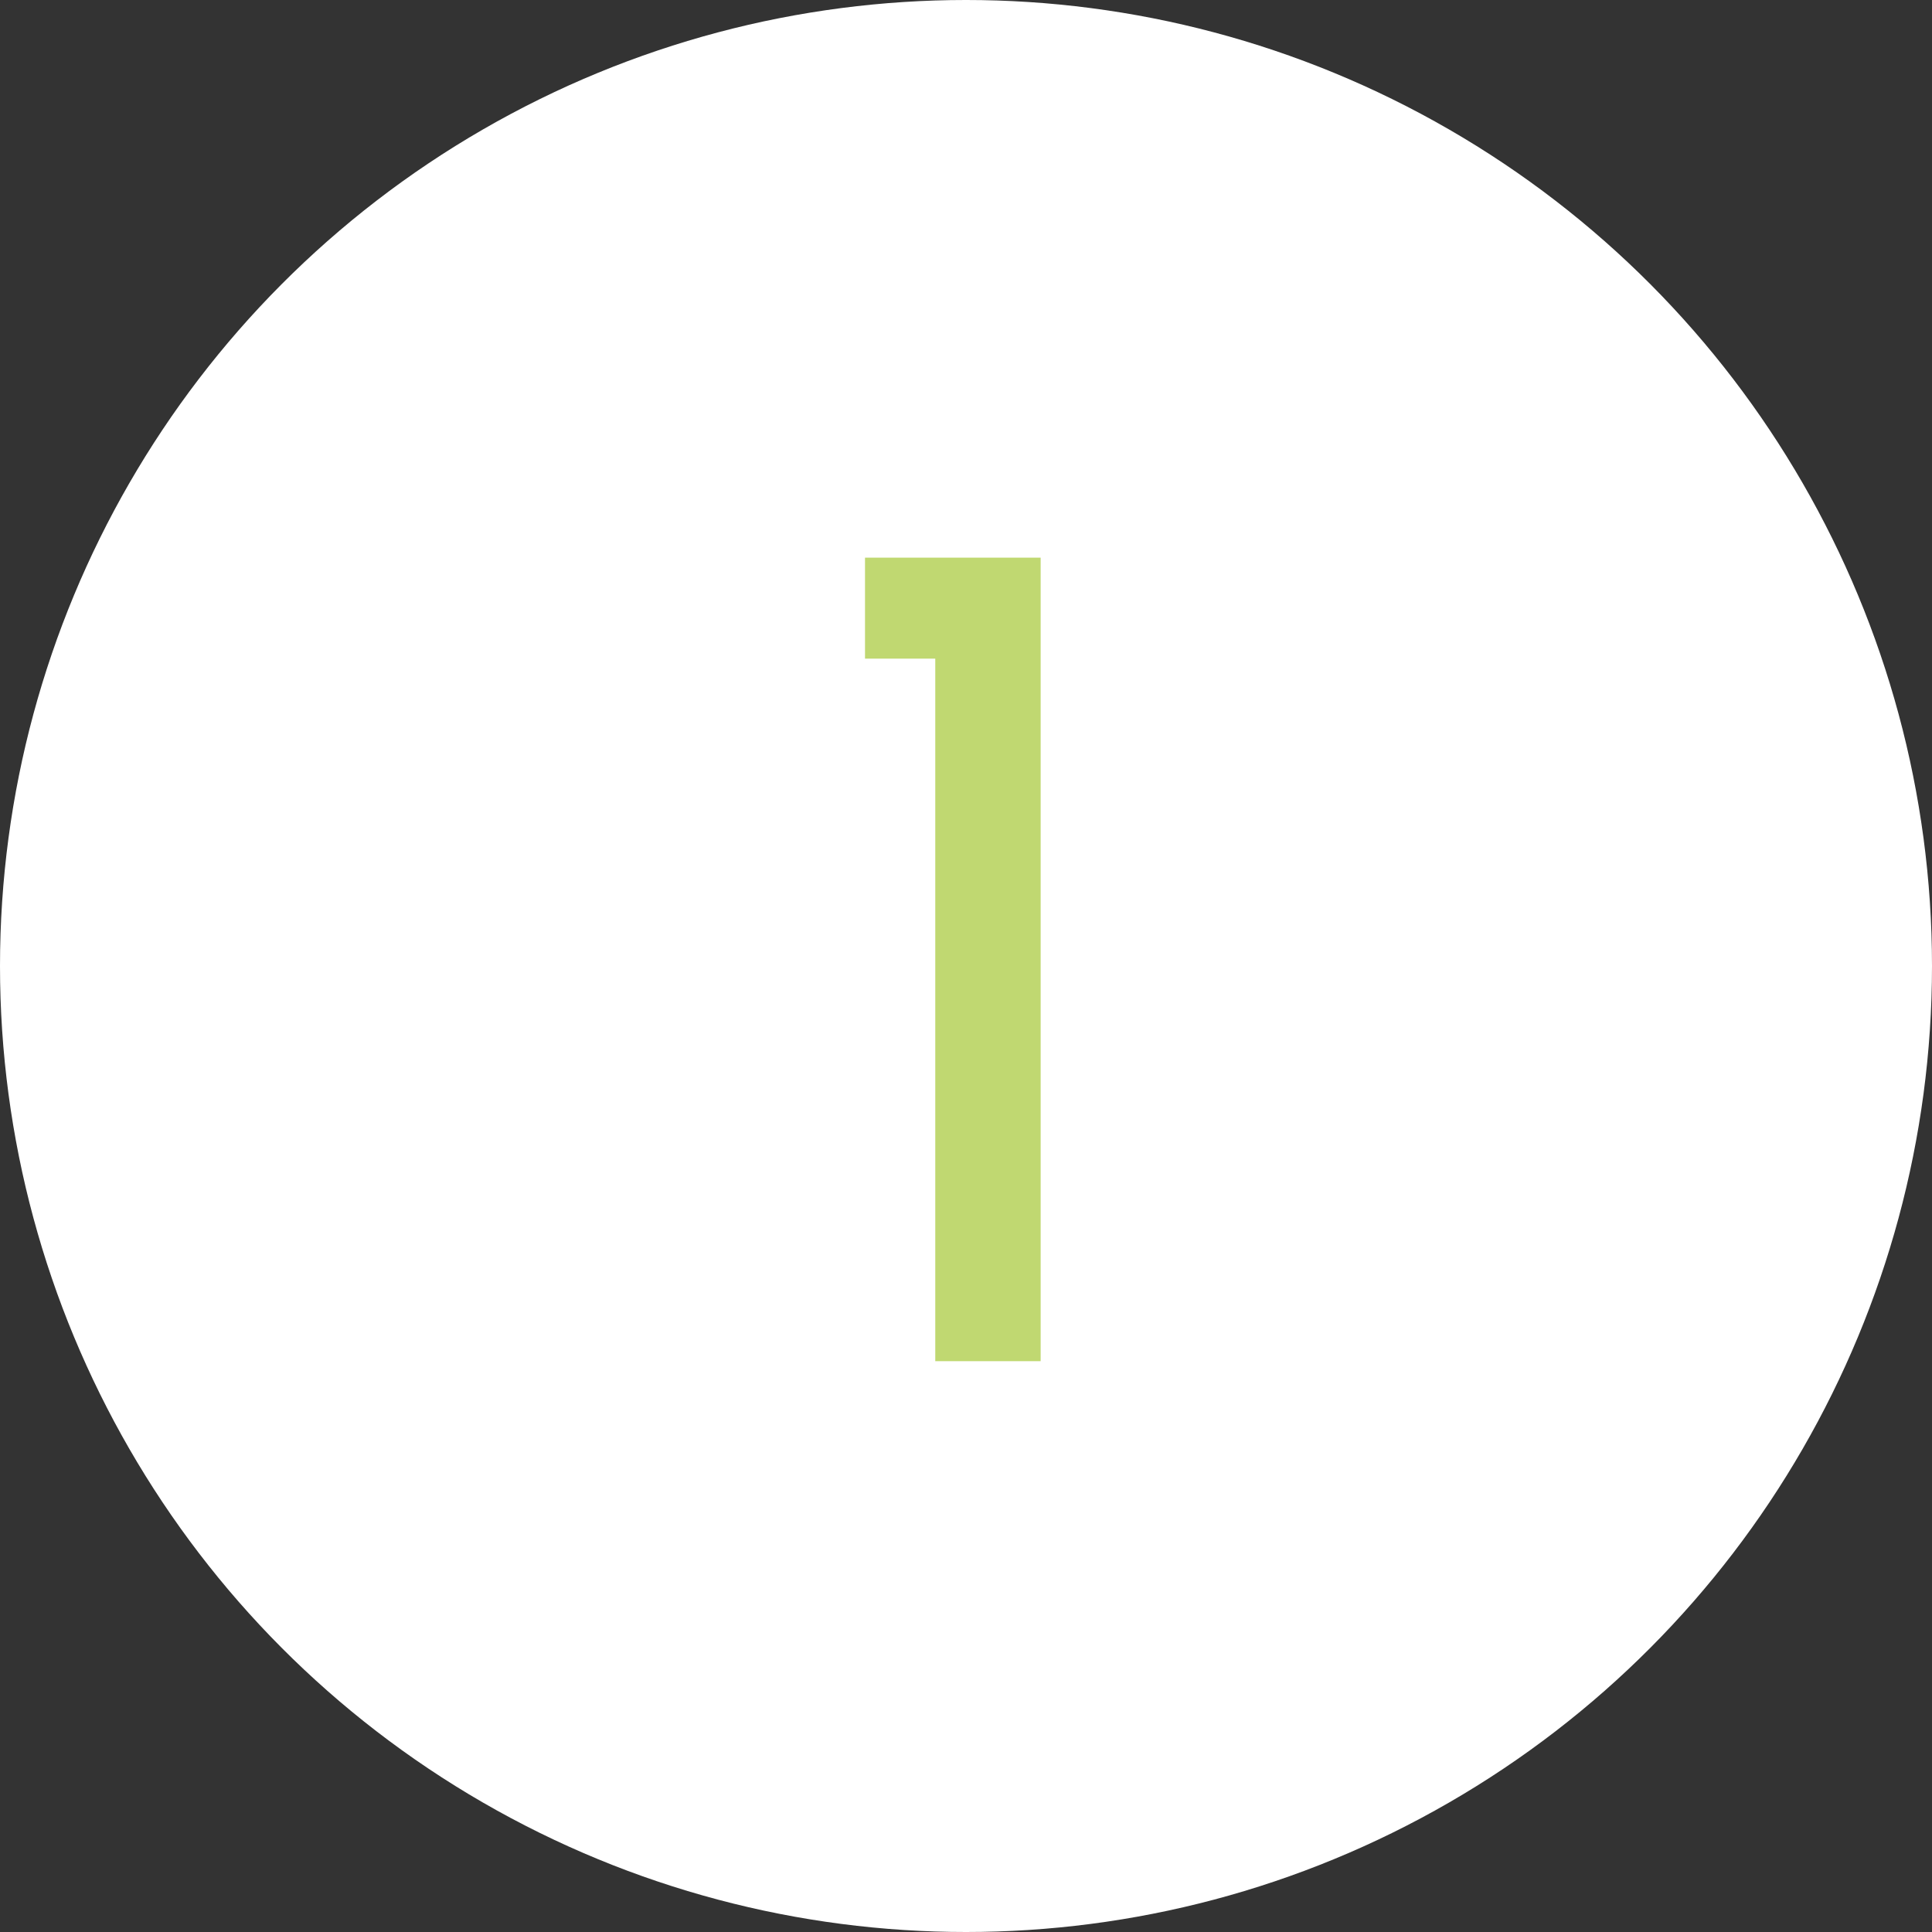
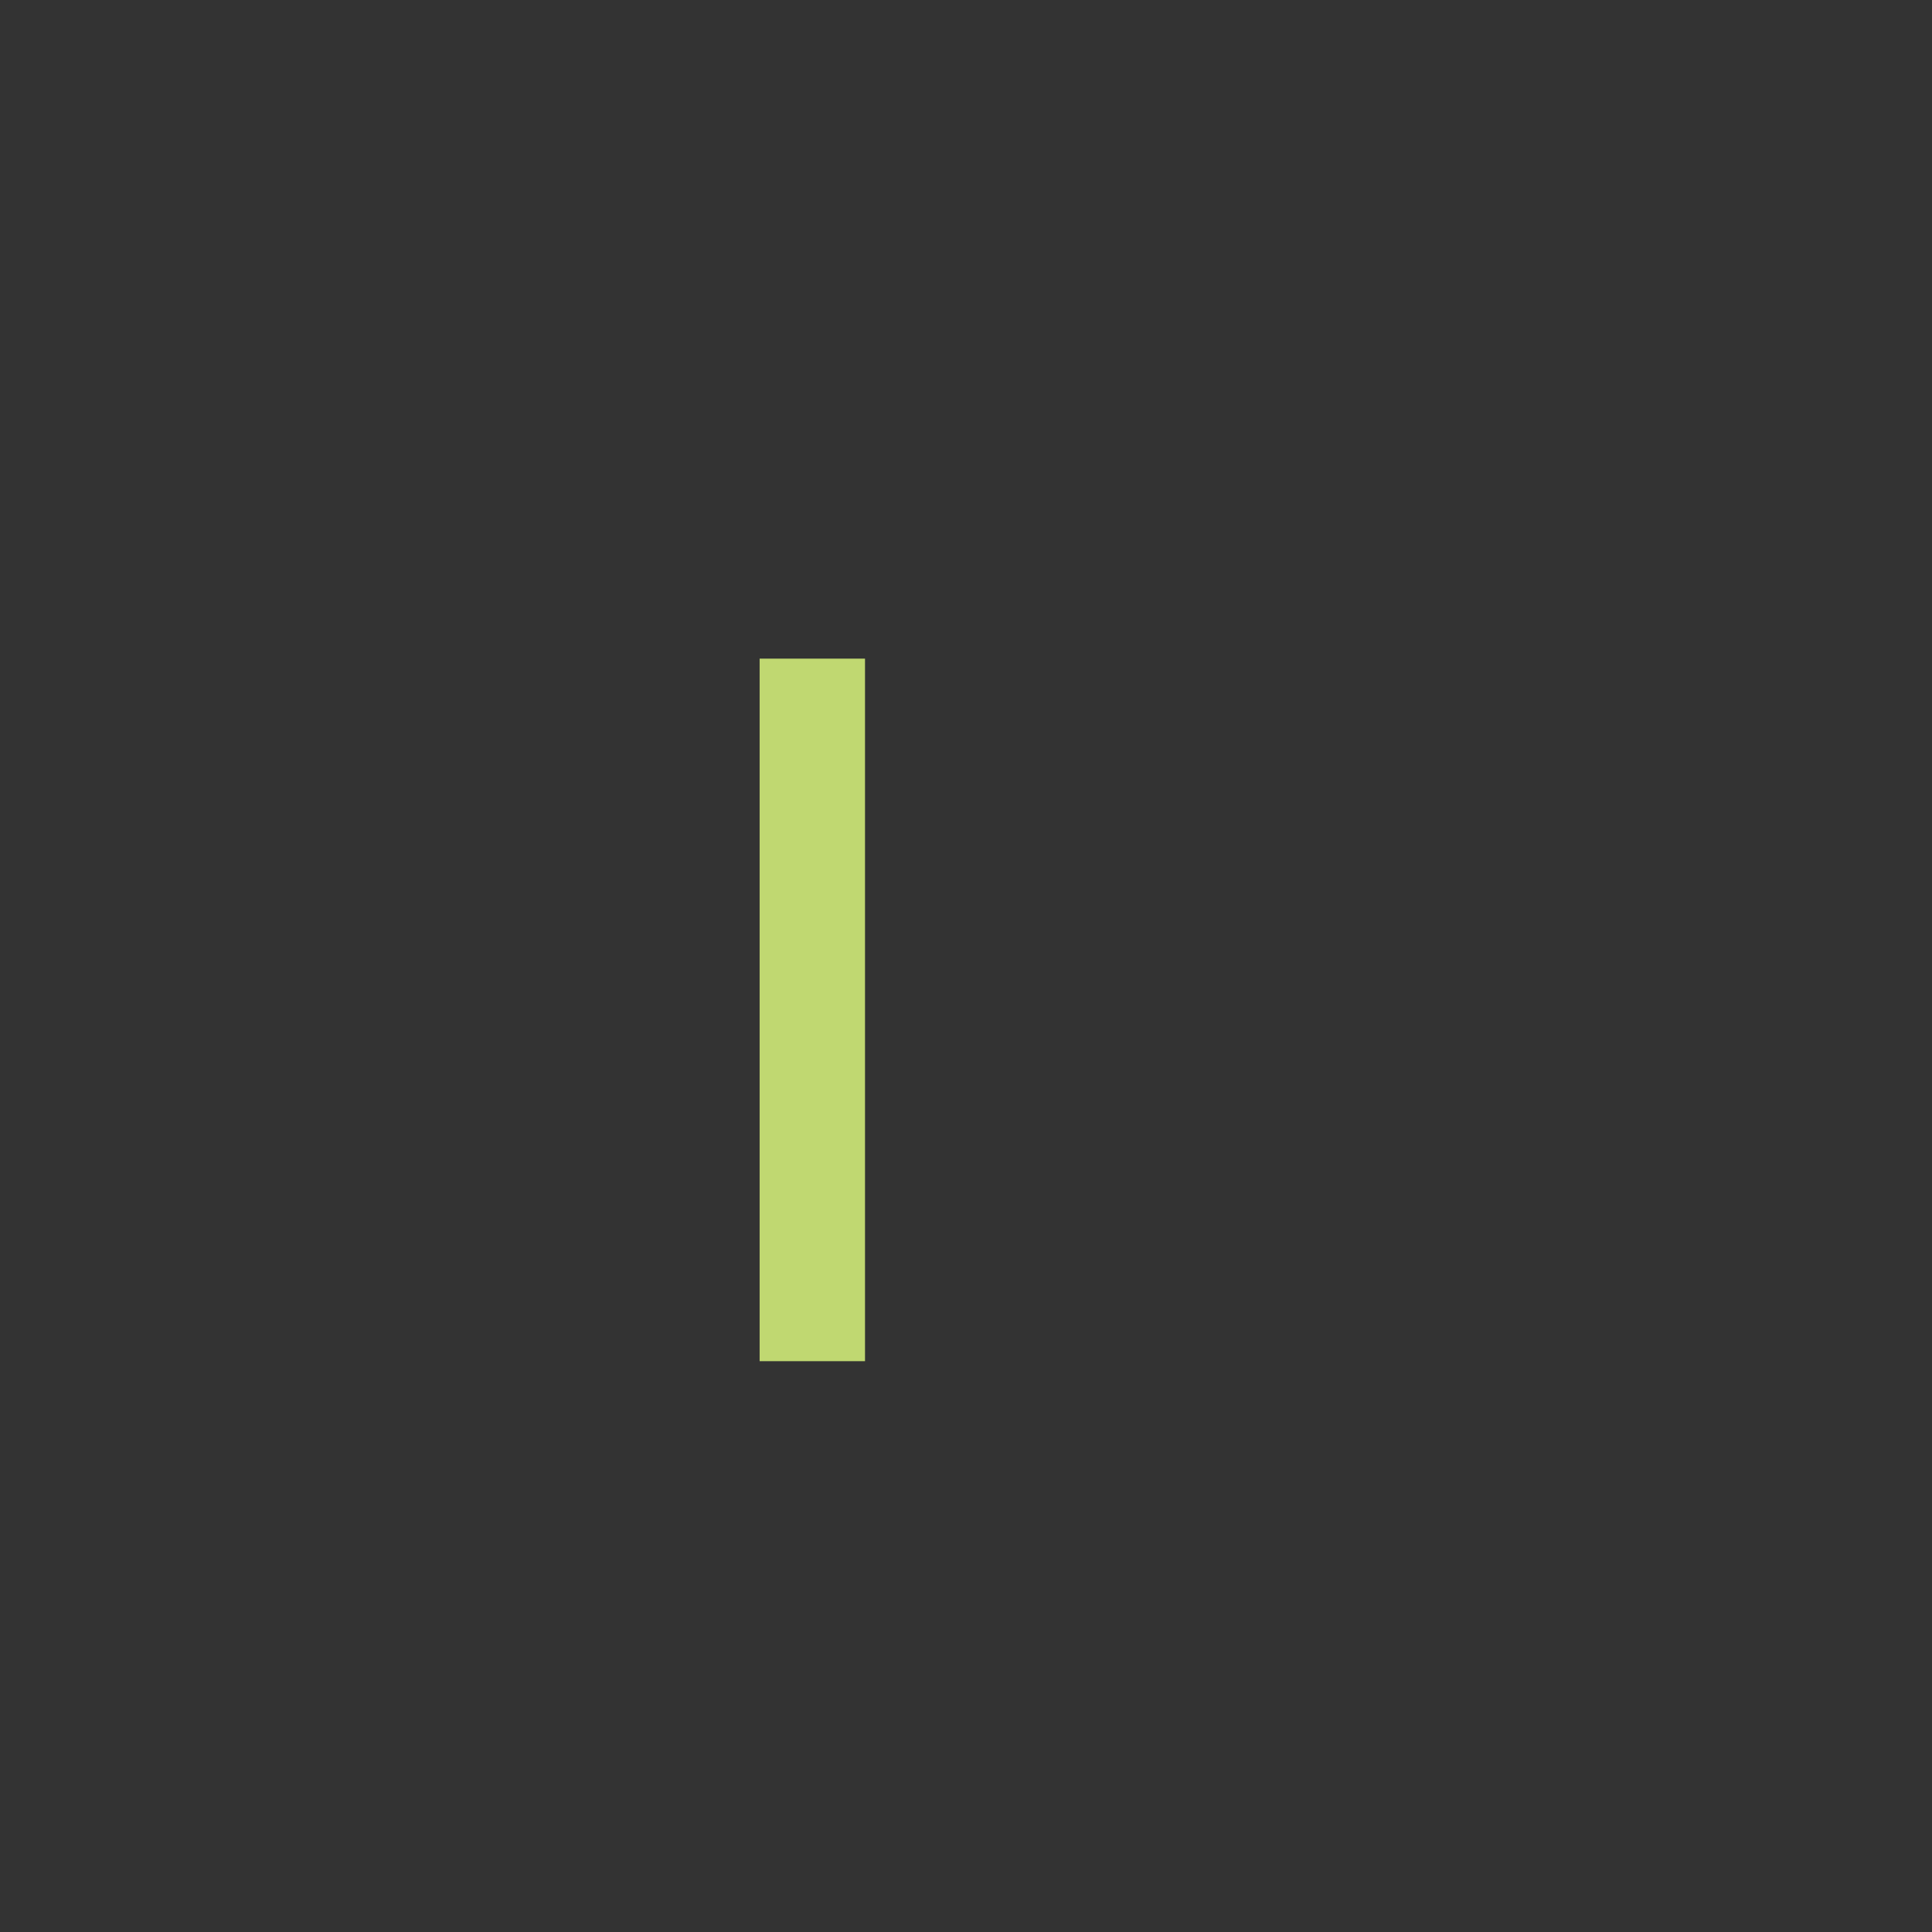
<svg xmlns="http://www.w3.org/2000/svg" version="1.1" id="Auwahl_Antragstrecke_ausgewählt_Antragstrecke_" x="0px" y="0px" viewBox="0 0 44 44" style="enable-background:new 0 0 44 44;" xml:space="preserve">
  <rect x="0" y="0" width="44" height="44" fill="#333333" stroke="none" />
  <style type="text/css">
	.st0{fill:#FFFFFF;}
	.st1{enable-background:new    ;}
	.st2{fill:#C0D871;}
	.st3{fill:#1E3F4F;}
</style>
-   <circle id="Ellipse_10_00000018954902804188716640000011734044200229221006_" class="st0" cx="22" cy="22" r="22" />
  <g class="st1">
-     <path class="st2" d="M21.3,15h-1.6v-2.3h4V31h-2.4V15z" />
+     <path class="st2" d="M21.3,15h-1.6v-2.3V31h-2.4V15z" />
  </g>
</svg>